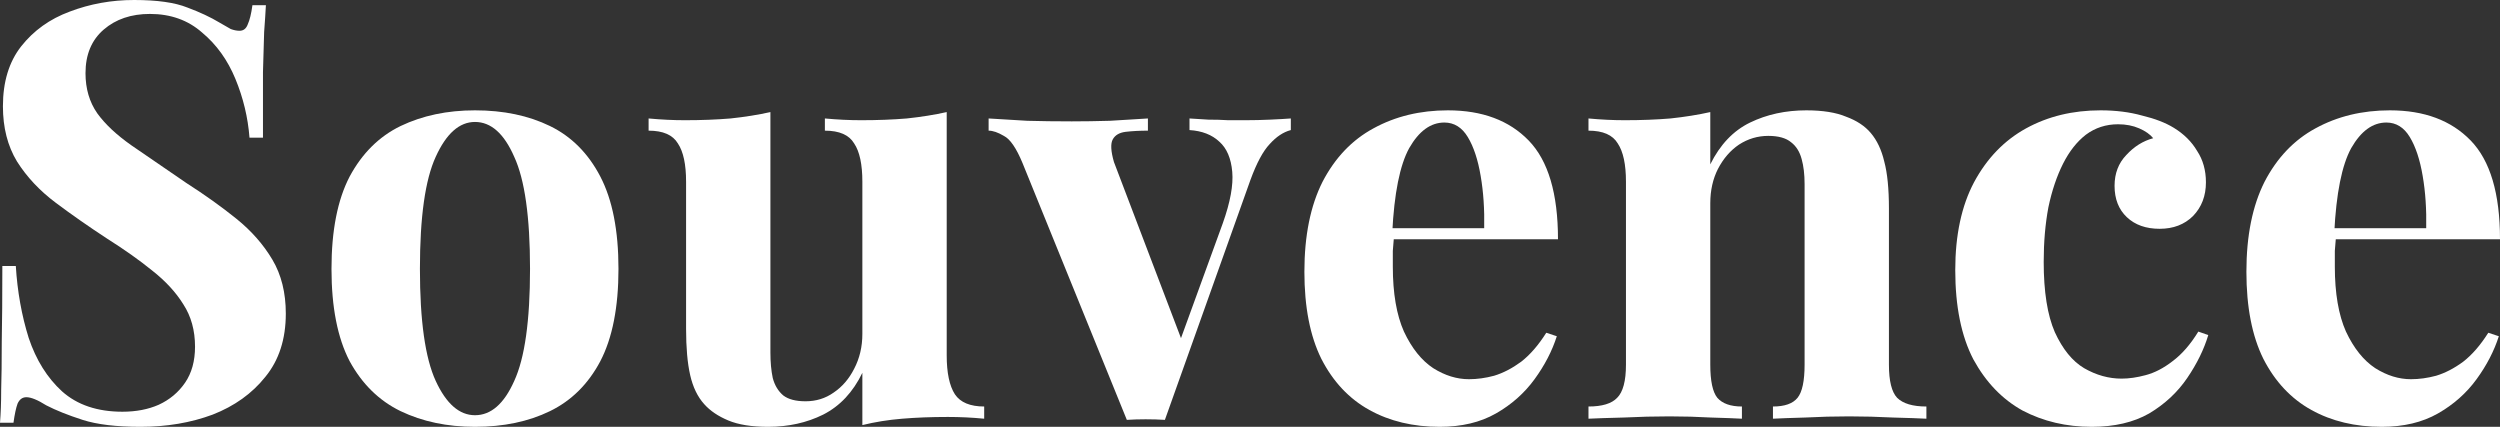
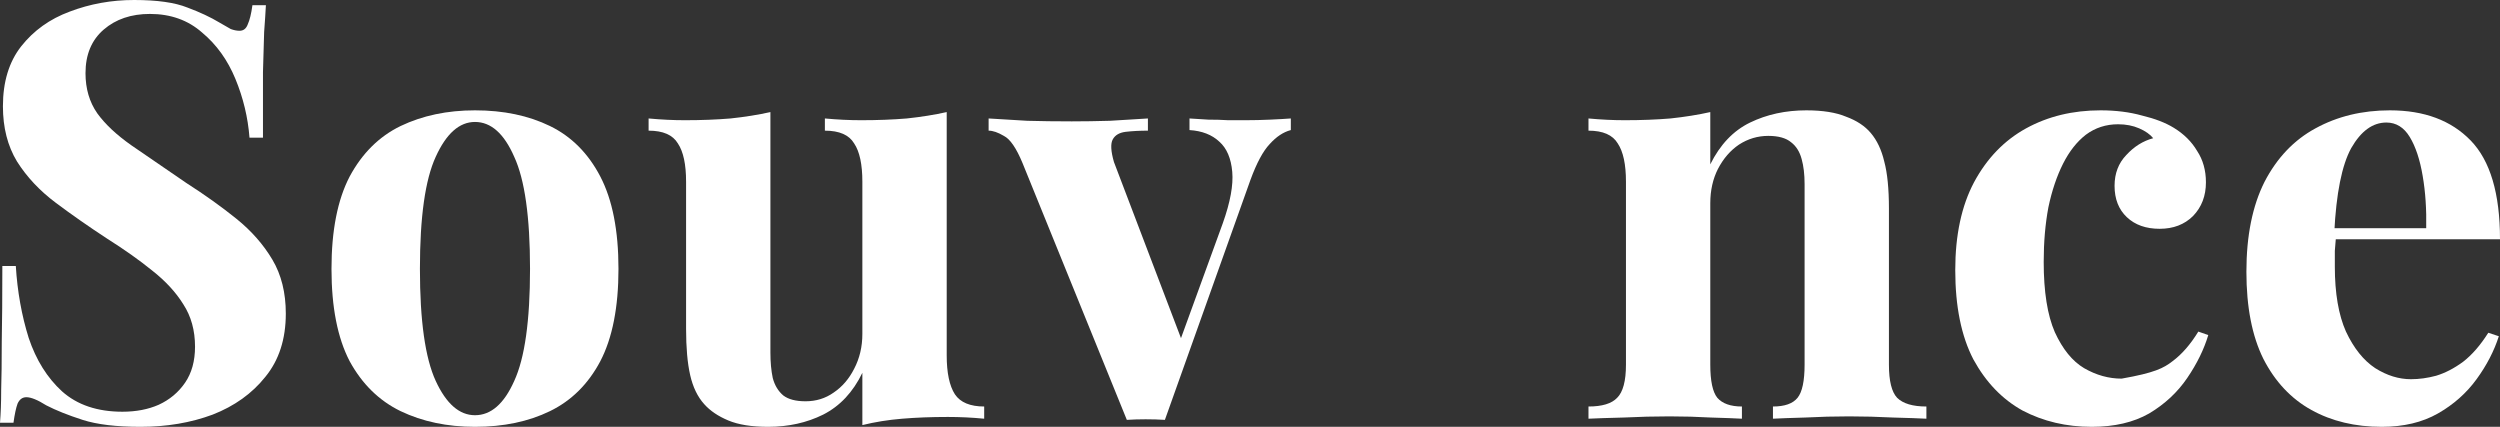
<svg xmlns="http://www.w3.org/2000/svg" fill="none" viewBox="0 0 164 28" height="28" width="164">
  <rect x="0" y="0" width="164" height="28" fill="#333333" stroke="none" />
  <path fill="white" d="M8.798 0C10.31 0 11.475 0.165 12.295 0.495C13.114 0.8 13.819 1.13 14.408 1.486C14.715 1.663 14.959 1.803 15.138 1.905C15.343 1.981 15.535 2.019 15.714 2.019C15.97 2.019 16.15 1.879 16.252 1.6C16.38 1.321 16.483 0.902 16.559 0.343H17.443C17.418 0.825 17.379 1.41 17.328 2.095C17.302 2.756 17.277 3.632 17.251 4.724C17.251 5.816 17.251 7.251 17.251 9.029H16.367C16.265 7.708 15.957 6.425 15.445 5.181C14.933 3.937 14.203 2.921 13.255 2.133C12.333 1.321 11.193 0.914 9.836 0.914C8.606 0.914 7.595 1.257 6.8 1.943C6.006 2.629 5.609 3.581 5.609 4.8C5.609 5.816 5.866 6.692 6.378 7.429C6.89 8.14 7.633 8.838 8.606 9.524C9.605 10.21 10.809 11.035 12.218 12C13.447 12.787 14.549 13.575 15.522 14.362C16.495 15.149 17.277 16.038 17.866 17.029C18.455 18.019 18.749 19.2 18.749 20.571C18.749 22.248 18.301 23.632 17.405 24.724C16.534 25.816 15.381 26.641 13.947 27.2C12.512 27.733 10.937 28 9.221 28C7.633 28 6.365 27.848 5.417 27.543C4.47 27.238 3.676 26.921 3.035 26.59C2.472 26.235 2.036 26.057 1.729 26.057C1.473 26.057 1.281 26.197 1.153 26.476C1.05 26.756 0.961 27.175 0.884 27.733H0C0.051 27.124 0.077 26.413 0.077 25.6C0.102 24.787 0.115 23.733 0.115 22.438C0.141 21.117 0.154 19.454 0.154 17.448H1.037C1.14 19.124 1.422 20.698 1.883 22.171C2.369 23.619 3.099 24.787 4.073 25.676C5.072 26.565 6.391 27.009 8.03 27.009C8.926 27.009 9.72 26.857 10.412 26.552C11.129 26.222 11.706 25.74 12.141 25.105C12.576 24.47 12.794 23.683 12.794 22.743C12.794 21.676 12.538 20.749 12.026 19.962C11.539 19.175 10.86 18.438 9.989 17.752C9.144 17.067 8.158 16.368 7.031 15.657C5.827 14.87 4.7 14.082 3.65 13.295C2.6 12.508 1.755 11.606 1.114 10.591C0.499 9.575 0.192 8.368 0.192 6.971C0.192 5.371 0.589 4.063 1.383 3.048C2.203 2.006 3.266 1.244 4.572 0.762C5.904 0.254 7.313 0 8.798 0Z" />
  <path fill="white" d="M31.159 7.238C33.029 7.238 34.668 7.581 36.077 8.267C37.485 8.952 38.587 10.057 39.381 11.581C40.175 13.105 40.572 15.124 40.572 17.638C40.572 20.152 40.175 22.171 39.381 23.695C38.587 25.194 37.485 26.286 36.077 26.971C34.668 27.657 33.029 28 31.159 28C29.34 28 27.714 27.657 26.279 26.971C24.87 26.286 23.756 25.194 22.937 23.695C22.143 22.171 21.746 20.152 21.746 17.638C21.746 15.124 22.143 13.105 22.937 11.581C23.756 10.057 24.87 8.952 26.279 8.267C27.714 7.581 29.34 7.238 31.159 7.238ZM31.159 8C30.134 8 29.276 8.762 28.584 10.286C27.893 11.784 27.547 14.235 27.547 17.638C27.547 21.041 27.893 23.492 28.584 24.991C29.276 26.489 30.134 27.238 31.159 27.238C32.209 27.238 33.067 26.489 33.733 24.991C34.425 23.492 34.77 21.041 34.77 17.638C34.77 14.235 34.425 11.784 33.733 10.286C33.067 8.762 32.209 8 31.159 8Z" />
  <path fill="white" d="M62.104 7.352V23.314C62.104 24.457 62.283 25.308 62.642 25.867C63.001 26.4 63.641 26.667 64.563 26.667V27.467C63.769 27.39 62.975 27.352 62.181 27.352C61.105 27.352 60.106 27.39 59.184 27.467C58.262 27.543 57.391 27.683 56.571 27.886V24.457C55.957 25.727 55.099 26.641 53.997 27.2C52.921 27.733 51.718 28 50.386 28C49.31 28 48.439 27.86 47.773 27.581C47.107 27.302 46.582 26.946 46.198 26.514C45.762 26.032 45.455 25.397 45.276 24.61C45.096 23.822 45.007 22.806 45.007 21.562V11.924C45.007 10.781 44.827 9.943 44.469 9.41C44.136 8.851 43.495 8.571 42.548 8.571V7.771C43.367 7.848 44.161 7.886 44.93 7.886C46.006 7.886 47.005 7.848 47.927 7.771C48.874 7.67 49.745 7.53 50.539 7.352V23.124C50.539 23.759 50.591 24.317 50.693 24.8C50.821 25.282 51.052 25.663 51.385 25.943C51.718 26.197 52.204 26.324 52.845 26.324C53.536 26.324 54.151 26.133 54.689 25.752C55.252 25.371 55.7 24.851 56.033 24.191C56.392 23.505 56.571 22.743 56.571 21.905V11.924C56.571 10.781 56.392 9.943 56.033 9.41C55.7 8.851 55.06 8.571 54.112 8.571V7.771C54.932 7.848 55.726 7.886 56.495 7.886C57.57 7.886 58.569 7.848 59.491 7.771C60.439 7.67 61.31 7.53 62.104 7.352Z" />
  <path fill="white" d="M84.678 7.771V8.533C84.191 8.66 83.73 8.965 83.295 9.448C82.859 9.905 82.436 10.692 82.027 11.809L76.417 27.543C76.007 27.517 75.585 27.505 75.149 27.505C74.74 27.505 74.33 27.517 73.92 27.543L67.081 10.705C66.671 9.714 66.261 9.117 65.852 8.914C65.467 8.686 65.134 8.571 64.853 8.571V7.771C65.672 7.822 66.517 7.873 67.388 7.924C68.285 7.949 69.258 7.962 70.308 7.962C71.102 7.962 71.935 7.949 72.806 7.924C73.702 7.873 74.535 7.822 75.303 7.771V8.571C74.765 8.571 74.278 8.597 73.843 8.648C73.433 8.698 73.151 8.863 72.998 9.143C72.844 9.422 72.87 9.917 73.075 10.629L77.57 22.438L77.186 22.971L80.221 14.629C80.708 13.257 80.912 12.14 80.836 11.276C80.759 10.387 80.477 9.727 79.99 9.295C79.504 8.838 78.851 8.584 78.031 8.533V7.771C78.415 7.797 78.825 7.822 79.26 7.848C79.722 7.848 80.157 7.86 80.567 7.886C81.002 7.886 81.386 7.886 81.719 7.886C82.232 7.886 82.769 7.873 83.333 7.848C83.897 7.822 84.345 7.797 84.678 7.771Z" />
-   <path fill="white" d="M94.981 7.238C97.235 7.238 99.002 7.898 100.283 9.219C101.564 10.54 102.204 12.698 102.204 15.695H89.564L89.487 14.971H97.363C97.389 13.727 97.312 12.584 97.132 11.543C96.953 10.476 96.671 9.625 96.287 8.99C95.903 8.356 95.391 8.038 94.75 8.038C93.854 8.038 93.085 8.597 92.445 9.714C91.83 10.832 91.459 12.686 91.331 15.276L91.446 15.505C91.421 15.809 91.395 16.127 91.369 16.457C91.369 16.787 91.369 17.13 91.369 17.486C91.369 19.238 91.613 20.66 92.099 21.752C92.612 22.844 93.252 23.644 94.02 24.152C94.789 24.635 95.57 24.876 96.364 24.876C96.902 24.876 97.453 24.8 98.016 24.648C98.605 24.47 99.194 24.165 99.784 23.733C100.373 23.276 100.923 22.641 101.436 21.829L102.127 22.057C101.82 23.022 101.333 23.962 100.667 24.876C100.001 25.791 99.156 26.54 98.131 27.124C97.107 27.708 95.877 28 94.443 28C92.701 28 91.164 27.632 89.832 26.895C88.501 26.159 87.45 25.041 86.682 23.543C85.939 22.044 85.568 20.14 85.568 17.829C85.568 15.467 85.965 13.498 86.759 11.924C87.578 10.349 88.693 9.181 90.101 8.419C91.536 7.632 93.162 7.238 94.981 7.238Z" />
  <path fill="white" d="M118.496 7.238C119.572 7.238 120.443 7.378 121.109 7.657C121.8 7.911 122.338 8.267 122.723 8.724C123.132 9.206 123.427 9.829 123.606 10.591C123.811 11.352 123.914 12.381 123.914 13.676V23.924C123.914 24.991 124.093 25.714 124.451 26.095C124.836 26.476 125.476 26.667 126.372 26.667V27.467C125.886 27.441 125.156 27.416 124.182 27.39C123.209 27.34 122.249 27.314 121.301 27.314C120.328 27.314 119.367 27.34 118.419 27.39C117.497 27.416 116.793 27.441 116.306 27.467V26.667C117.075 26.667 117.613 26.476 117.92 26.095C118.227 25.714 118.381 24.991 118.381 23.924V12.076C118.381 11.441 118.317 10.895 118.189 10.438C118.061 9.956 117.83 9.587 117.497 9.333C117.164 9.054 116.665 8.914 115.999 8.914C115.307 8.914 114.667 9.105 114.078 9.486C113.514 9.867 113.053 10.4 112.695 11.086C112.362 11.746 112.195 12.495 112.195 13.333V23.924C112.195 24.991 112.349 25.714 112.656 26.095C112.989 26.476 113.527 26.667 114.27 26.667V27.467C113.809 27.441 113.13 27.416 112.234 27.39C111.363 27.34 110.453 27.314 109.506 27.314C108.532 27.314 107.533 27.34 106.509 27.39C105.484 27.416 104.716 27.441 104.204 27.467V26.667C105.1 26.667 105.728 26.476 106.086 26.095C106.47 25.714 106.663 24.991 106.663 23.924V11.924C106.663 10.781 106.483 9.943 106.125 9.41C105.792 8.851 105.151 8.571 104.204 8.571V7.771C105.023 7.848 105.817 7.886 106.586 7.886C107.662 7.886 108.66 7.848 109.583 7.771C110.53 7.67 111.401 7.53 112.195 7.352V10.781C112.836 9.486 113.706 8.571 114.808 8.038C115.909 7.505 117.139 7.238 118.496 7.238Z" />
-   <path fill="white" d="M137.793 7.238C138.792 7.238 139.702 7.352 140.521 7.581C141.367 7.784 142.058 8.051 142.596 8.381C143.262 8.787 143.774 9.295 144.133 9.905C144.517 10.489 144.709 11.175 144.709 11.962C144.709 12.851 144.427 13.587 143.864 14.171C143.3 14.73 142.57 15.009 141.674 15.009C140.777 15.009 140.06 14.756 139.522 14.248C138.984 13.74 138.715 13.054 138.715 12.191C138.715 11.378 138.972 10.705 139.484 10.171C139.996 9.613 140.585 9.244 141.251 9.067C141.046 8.813 140.739 8.597 140.329 8.419C139.919 8.241 139.458 8.152 138.946 8.152C138.152 8.152 137.448 8.381 136.833 8.838C136.244 9.295 135.744 9.93 135.334 10.743C134.925 11.556 134.604 12.508 134.374 13.6C134.169 14.692 134.067 15.886 134.067 17.181C134.067 19.137 134.31 20.673 134.797 21.791C135.309 22.908 135.949 23.695 136.718 24.152C137.512 24.61 138.331 24.838 139.177 24.838C139.663 24.838 140.188 24.762 140.752 24.61C141.341 24.457 141.93 24.152 142.519 23.695C143.134 23.238 143.697 22.59 144.21 21.752L144.863 21.981C144.581 22.921 144.12 23.86 143.48 24.8C142.839 25.74 142.007 26.514 140.982 27.124C139.958 27.708 138.703 28 137.217 28C135.552 28 134.041 27.644 132.683 26.933C131.351 26.197 130.276 25.079 129.456 23.581C128.662 22.057 128.265 20.102 128.265 17.714C128.265 15.429 128.675 13.511 129.494 11.962C130.34 10.387 131.48 9.206 132.914 8.419C134.348 7.632 135.975 7.238 137.793 7.238Z" />
+   <path fill="white" d="M137.793 7.238C138.792 7.238 139.702 7.352 140.521 7.581C141.367 7.784 142.058 8.051 142.596 8.381C143.262 8.787 143.774 9.295 144.133 9.905C144.517 10.489 144.709 11.175 144.709 11.962C144.709 12.851 144.427 13.587 143.864 14.171C143.3 14.73 142.57 15.009 141.674 15.009C140.777 15.009 140.06 14.756 139.522 14.248C138.984 13.74 138.715 13.054 138.715 12.191C138.715 11.378 138.972 10.705 139.484 10.171C139.996 9.613 140.585 9.244 141.251 9.067C141.046 8.813 140.739 8.597 140.329 8.419C139.919 8.241 139.458 8.152 138.946 8.152C138.152 8.152 137.448 8.381 136.833 8.838C136.244 9.295 135.744 9.93 135.334 10.743C134.925 11.556 134.604 12.508 134.374 13.6C134.169 14.692 134.067 15.886 134.067 17.181C134.067 19.137 134.31 20.673 134.797 21.791C135.309 22.908 135.949 23.695 136.718 24.152C137.512 24.61 138.331 24.838 139.177 24.838C141.341 24.457 141.93 24.152 142.519 23.695C143.134 23.238 143.697 22.59 144.21 21.752L144.863 21.981C144.581 22.921 144.12 23.86 143.48 24.8C142.839 25.74 142.007 26.514 140.982 27.124C139.958 27.708 138.703 28 137.217 28C135.552 28 134.041 27.644 132.683 26.933C131.351 26.197 130.276 25.079 129.456 23.581C128.662 22.057 128.265 20.102 128.265 17.714C128.265 15.429 128.675 13.511 129.494 11.962C130.34 10.387 131.48 9.206 132.914 8.419C134.348 7.632 135.975 7.238 137.793 7.238Z" />
  <path fill="white" d="M156.777 7.238C159.031 7.238 160.798 7.898 162.079 9.219C163.36 10.54 164 12.698 164 15.695H151.36L151.283 14.971H159.159C159.185 13.727 159.108 12.584 158.928 11.543C158.749 10.476 158.467 9.625 158.083 8.99C157.699 8.356 157.187 8.038 156.546 8.038C155.65 8.038 154.881 8.597 154.241 9.714C153.626 10.832 153.255 12.686 153.127 15.276L153.242 15.505C153.217 15.809 153.191 16.127 153.165 16.457C153.165 16.787 153.165 17.13 153.165 17.486C153.165 19.238 153.409 20.66 153.895 21.752C154.408 22.844 155.048 23.644 155.816 24.152C156.585 24.635 157.366 24.876 158.16 24.876C158.698 24.876 159.249 24.8 159.812 24.648C160.401 24.47 160.99 24.165 161.579 23.733C162.169 23.276 162.719 22.641 163.232 21.829L163.923 22.057C163.616 23.022 163.129 23.962 162.463 24.876C161.797 25.791 160.952 26.54 159.927 27.124C158.903 27.708 157.673 28 156.239 28C154.497 28 152.96 27.632 151.628 26.895C150.297 26.159 149.246 25.041 148.478 23.543C147.735 22.044 147.364 20.14 147.364 17.829C147.364 15.467 147.761 13.498 148.555 11.924C149.374 10.349 150.489 9.181 151.897 8.419C153.332 7.632 154.958 7.238 156.777 7.238Z" />
</svg>